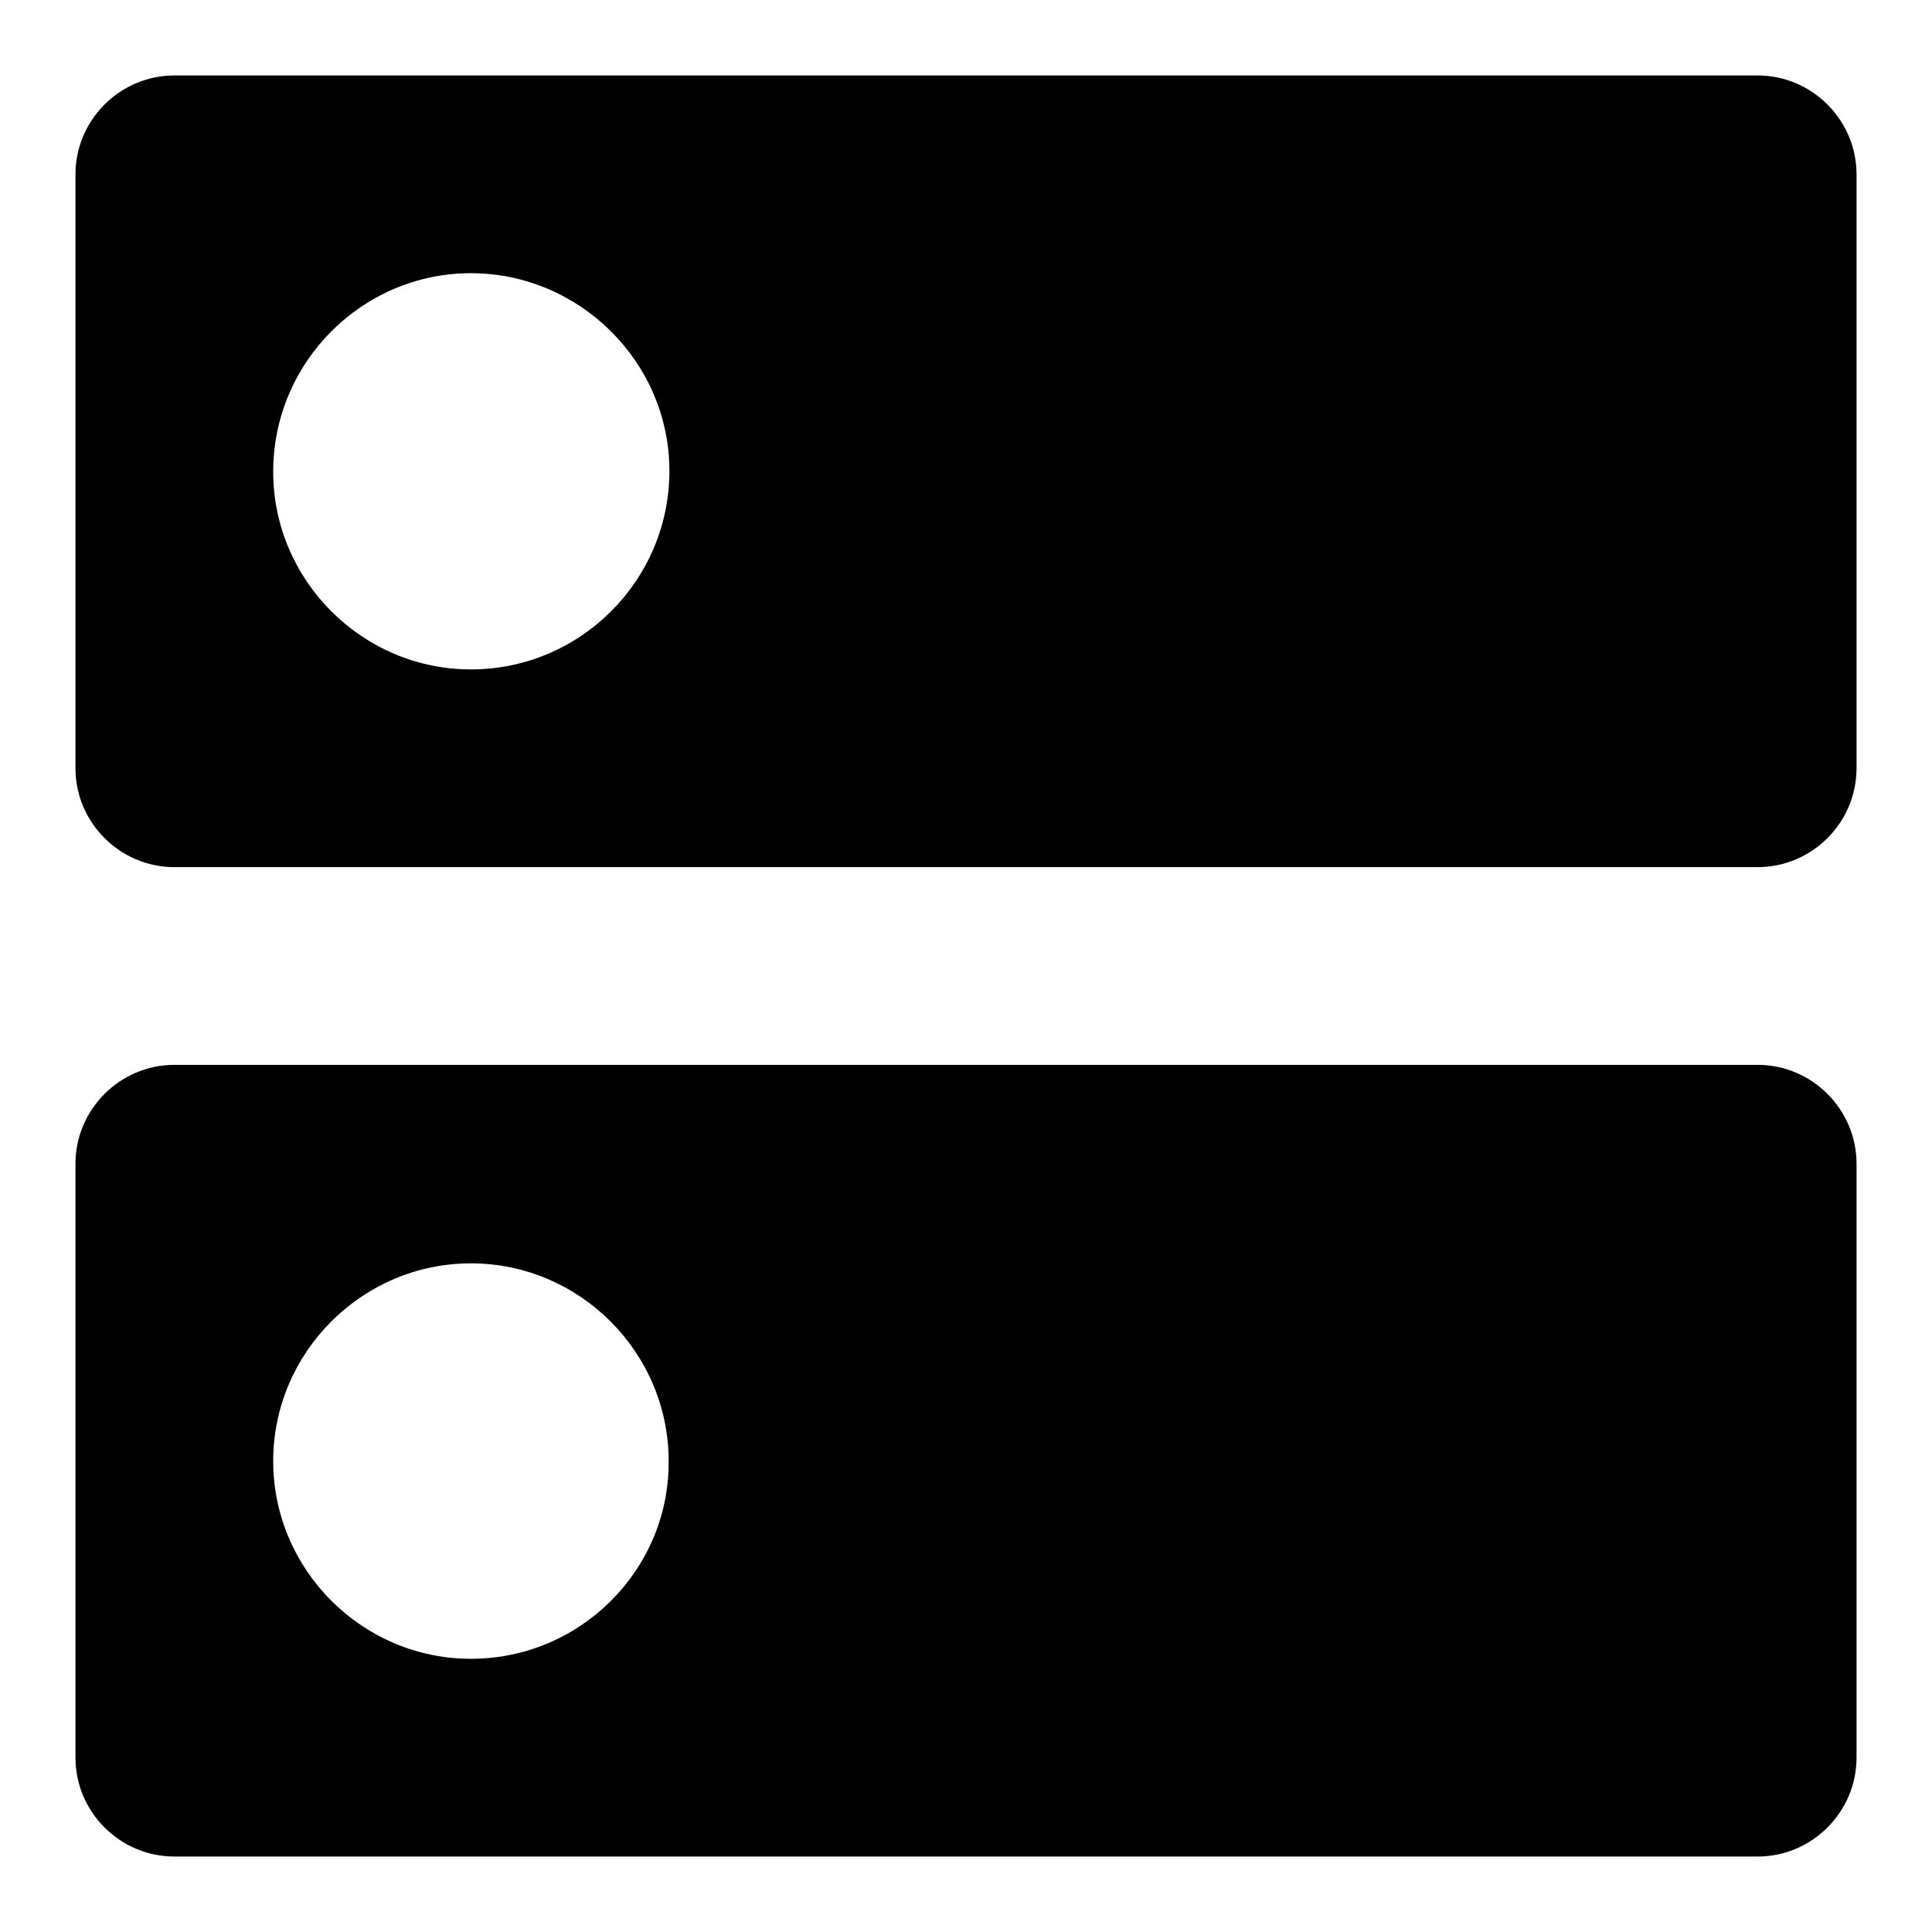
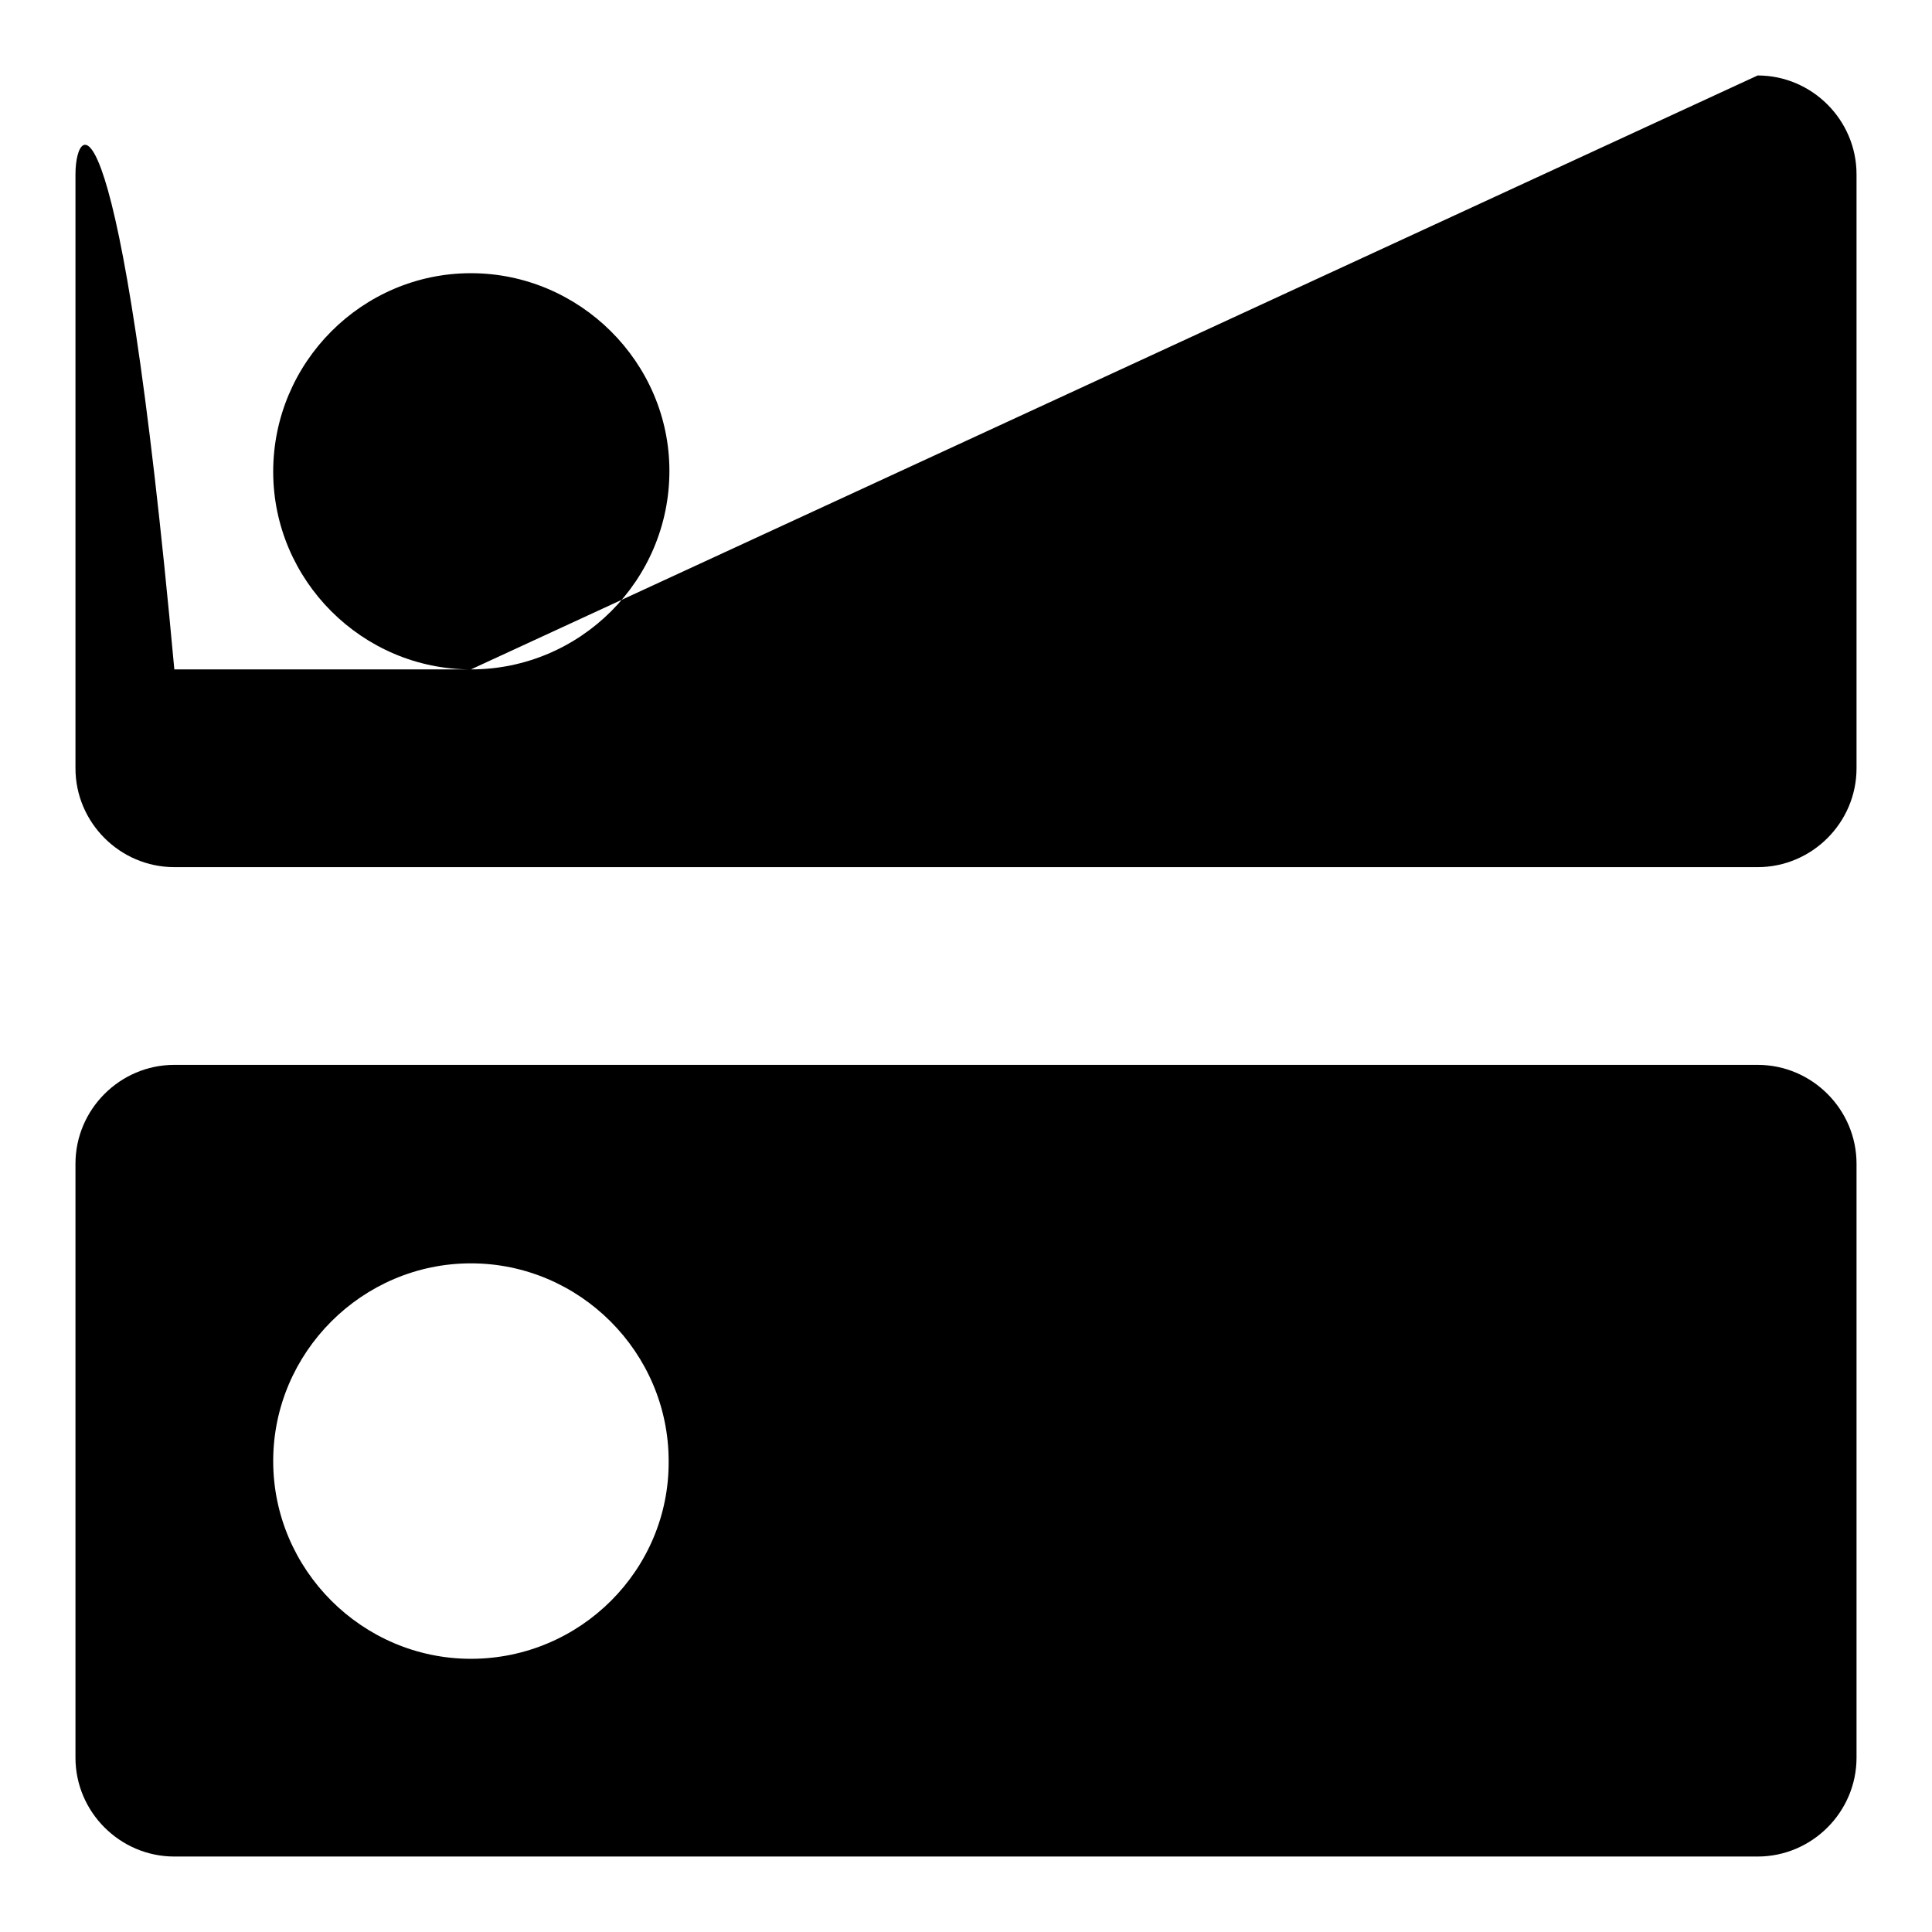
<svg xmlns="http://www.w3.org/2000/svg" version="1.1" x="0px" y="0px" viewBox="0 0 256 256" enable-background="new 0 0 256 256" xml:space="preserve">
  <g>
-     <path fill="#000000" d="M62.4,88.7c-14.4,0-26.2-11.8-26.2-26.2C36.2,48,48,36.2,62.4,36.2S88.7,48,88.7,62.4 C88.7,76.9,76.9,88.7,62.4,88.7 M232.9,10H23.1C15.9,10,10,15.9,10,23.1v78.7c0,7.2,5.9,13.1,13.1,13.1h209.8 c7.2,0,13.1-5.9,13.1-13.1V23.1C246,15.9,240.1,10,232.9,10 M62.4,219.8c-14.4,0-26.2-11.8-26.2-26.2c0-14.4,11.8-26.2,26.2-26.2 s26.2,11.8,26.2,26.2C88.7,208,76.9,219.8,62.4,219.8 M232.9,141.1H23.1c-7.2,0-13.1,5.9-13.1,13.1v78.7c0,7.2,5.9,13.1,13.1,13.1 h209.8c7.2,0,13.1-5.9,13.1-13.1v-78.7C246,147,240.1,141.1,232.9,141.1z" />
+     <path fill="#000000" d="M62.4,88.7c-14.4,0-26.2-11.8-26.2-26.2C36.2,48,48,36.2,62.4,36.2S88.7,48,88.7,62.4 C88.7,76.9,76.9,88.7,62.4,88.7 H23.1C15.9,10,10,15.9,10,23.1v78.7c0,7.2,5.9,13.1,13.1,13.1h209.8 c7.2,0,13.1-5.9,13.1-13.1V23.1C246,15.9,240.1,10,232.9,10 M62.4,219.8c-14.4,0-26.2-11.8-26.2-26.2c0-14.4,11.8-26.2,26.2-26.2 s26.2,11.8,26.2,26.2C88.7,208,76.9,219.8,62.4,219.8 M232.9,141.1H23.1c-7.2,0-13.1,5.9-13.1,13.1v78.7c0,7.2,5.9,13.1,13.1,13.1 h209.8c7.2,0,13.1-5.9,13.1-13.1v-78.7C246,147,240.1,141.1,232.9,141.1z" />
  </g>
</svg>